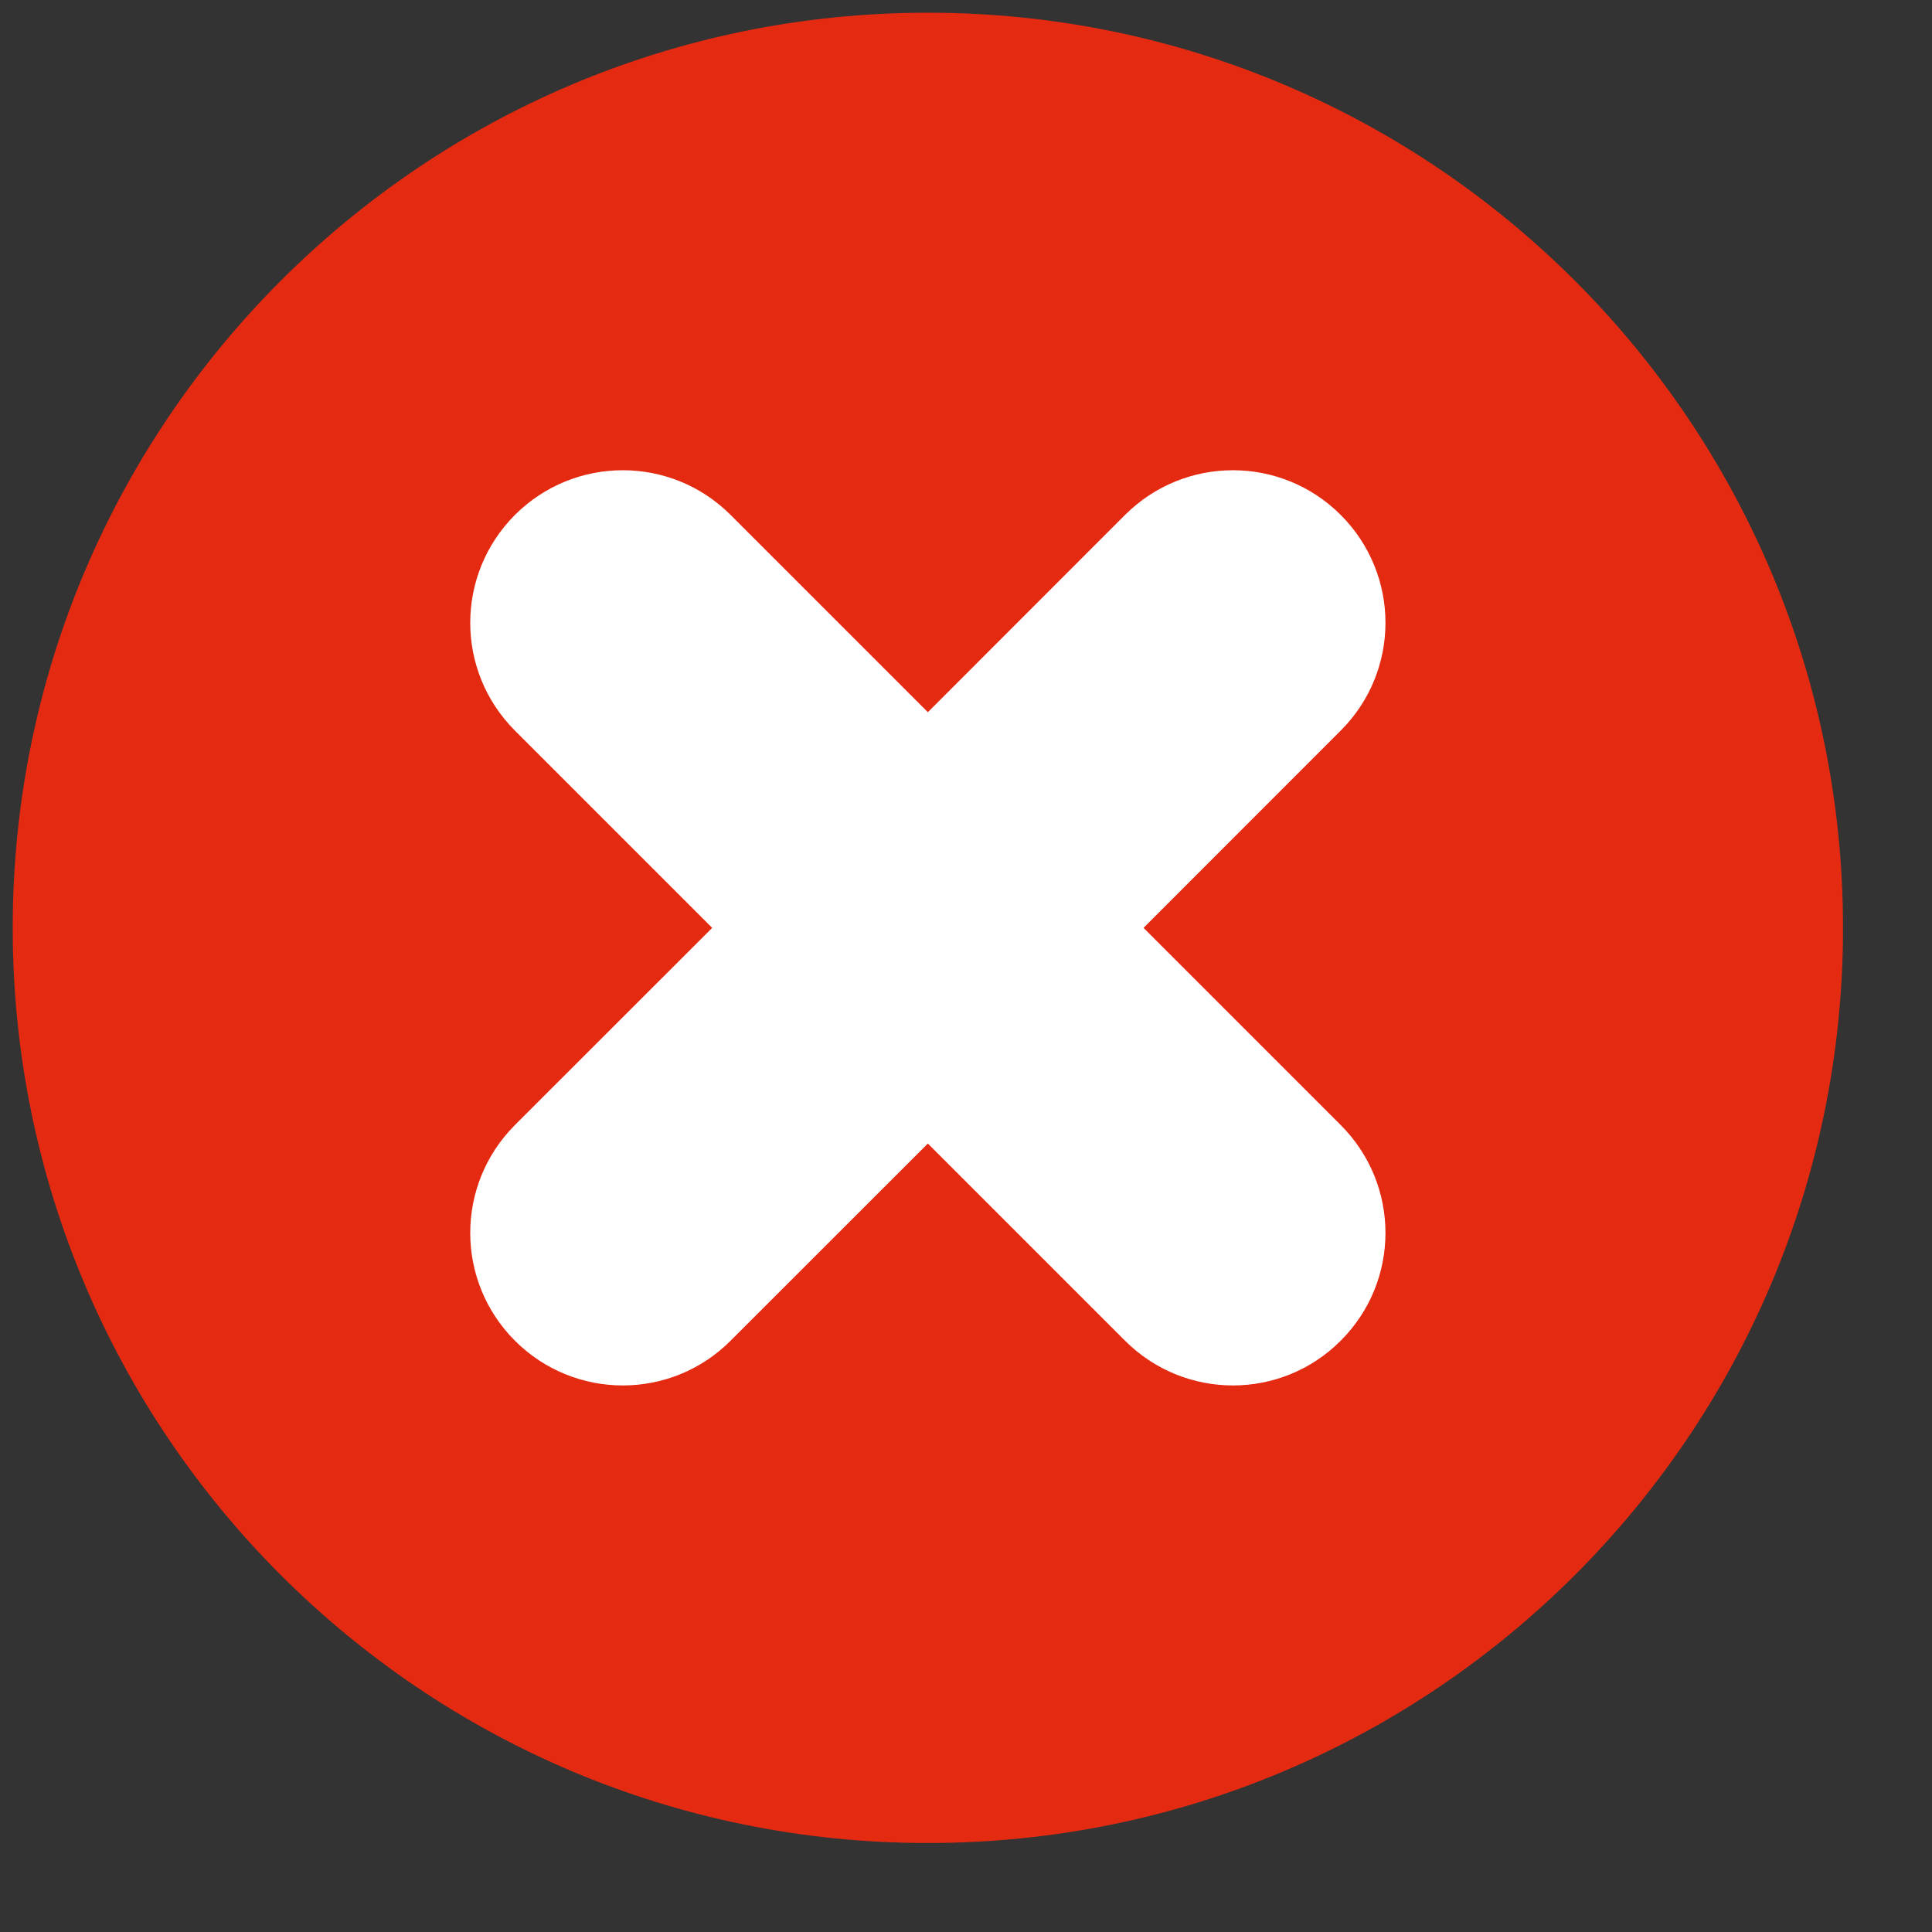
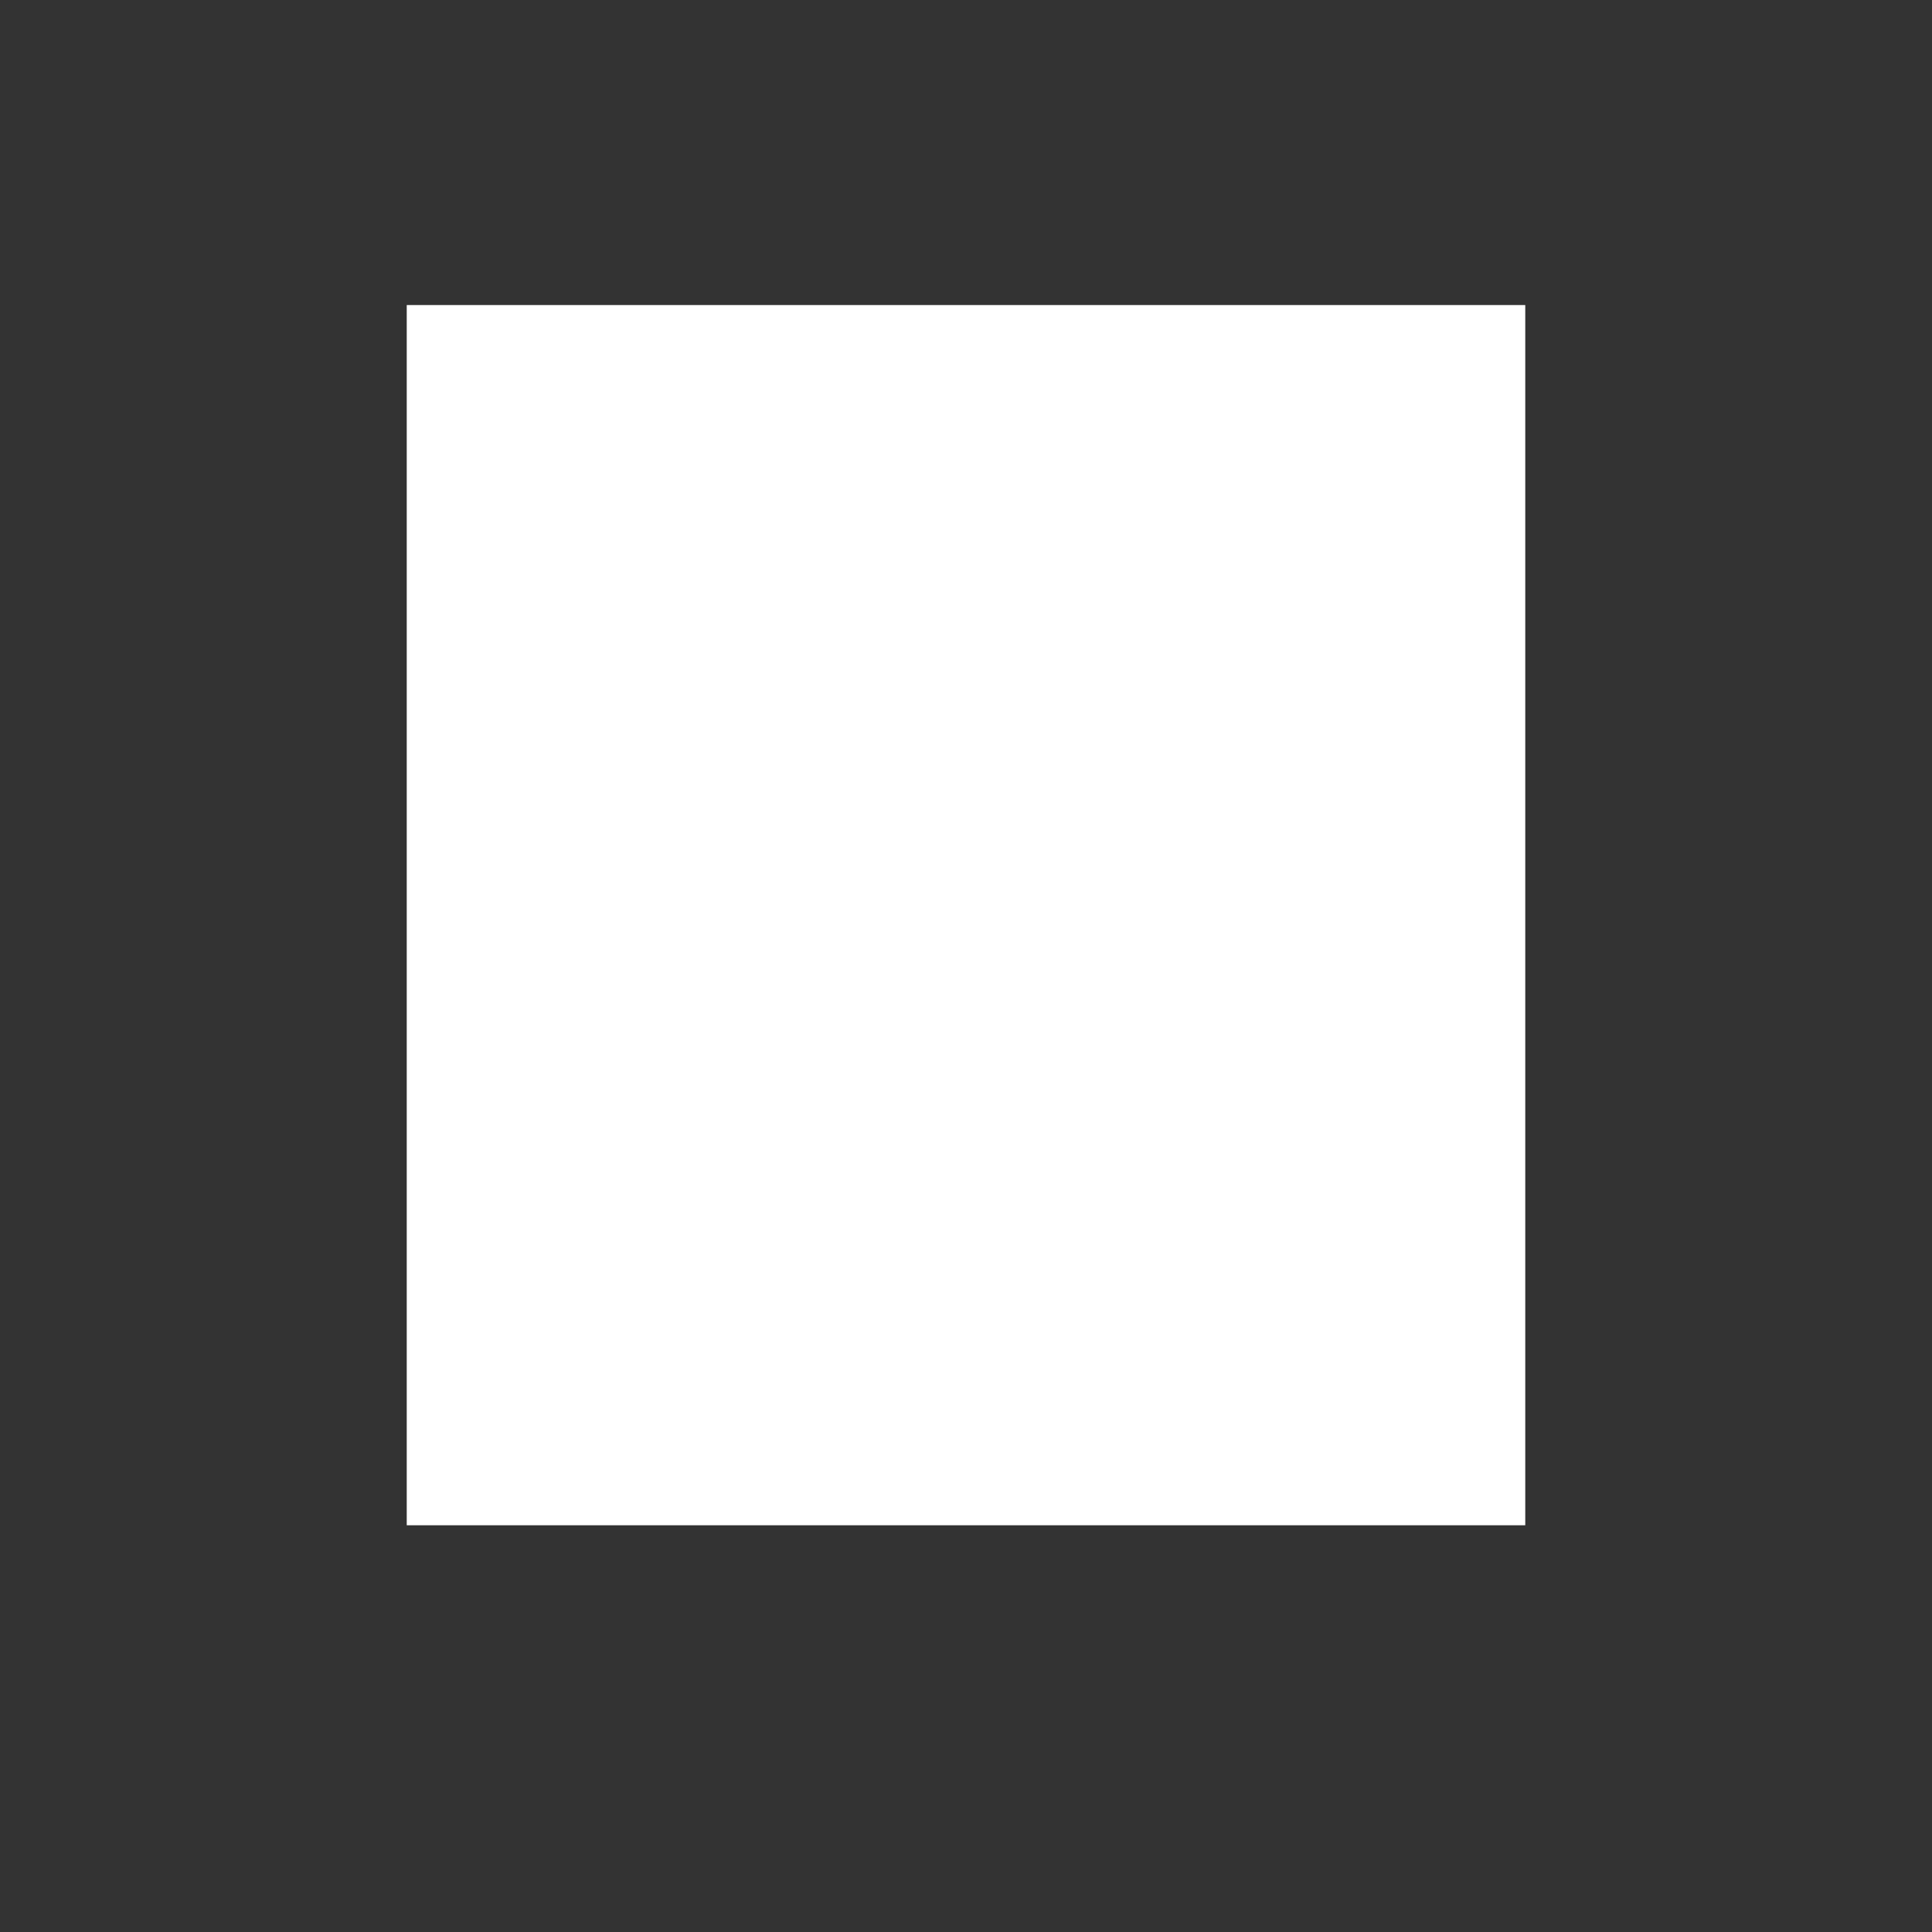
<svg xmlns="http://www.w3.org/2000/svg" width="19" height="19" viewBox="0 0 19 19" fill="none">
  <rect x="0" y="0" width="19" height="19" fill="#333333" stroke="none" />
  <rect x="4" y="3" width="11" height="12" fill="white" />
-   <path fill-rule="evenodd" clip-rule="evenodd" d="M13.185 11.064C13.772 11.651 13.772 12.599 13.185 13.185C12.893 13.478 12.509 13.625 12.125 13.625C11.741 13.625 11.357 13.478 11.064 13.185L9.125 11.246L7.185 13.185C6.893 13.478 6.509 13.625 6.125 13.625C5.741 13.625 5.357 13.478 5.064 13.185C4.478 12.599 4.478 11.651 5.064 11.064L7.004 9.125L5.064 7.185C4.478 6.599 4.478 5.651 5.064 5.064C5.651 4.478 6.599 4.478 7.185 5.064L9.125 7.004L11.064 5.064C11.651 4.478 12.599 4.478 13.185 5.064C13.772 5.651 13.772 6.599 13.185 7.185L11.246 9.125L13.185 11.064ZM9.125 0.125C4.154 0.125 0.125 4.155 0.125 9.125C0.125 14.096 4.154 18.125 9.125 18.125C14.095 18.125 18.125 14.096 18.125 9.125C18.125 4.155 14.095 0.125 9.125 0.125Z" fill="#E42A11" />
</svg>